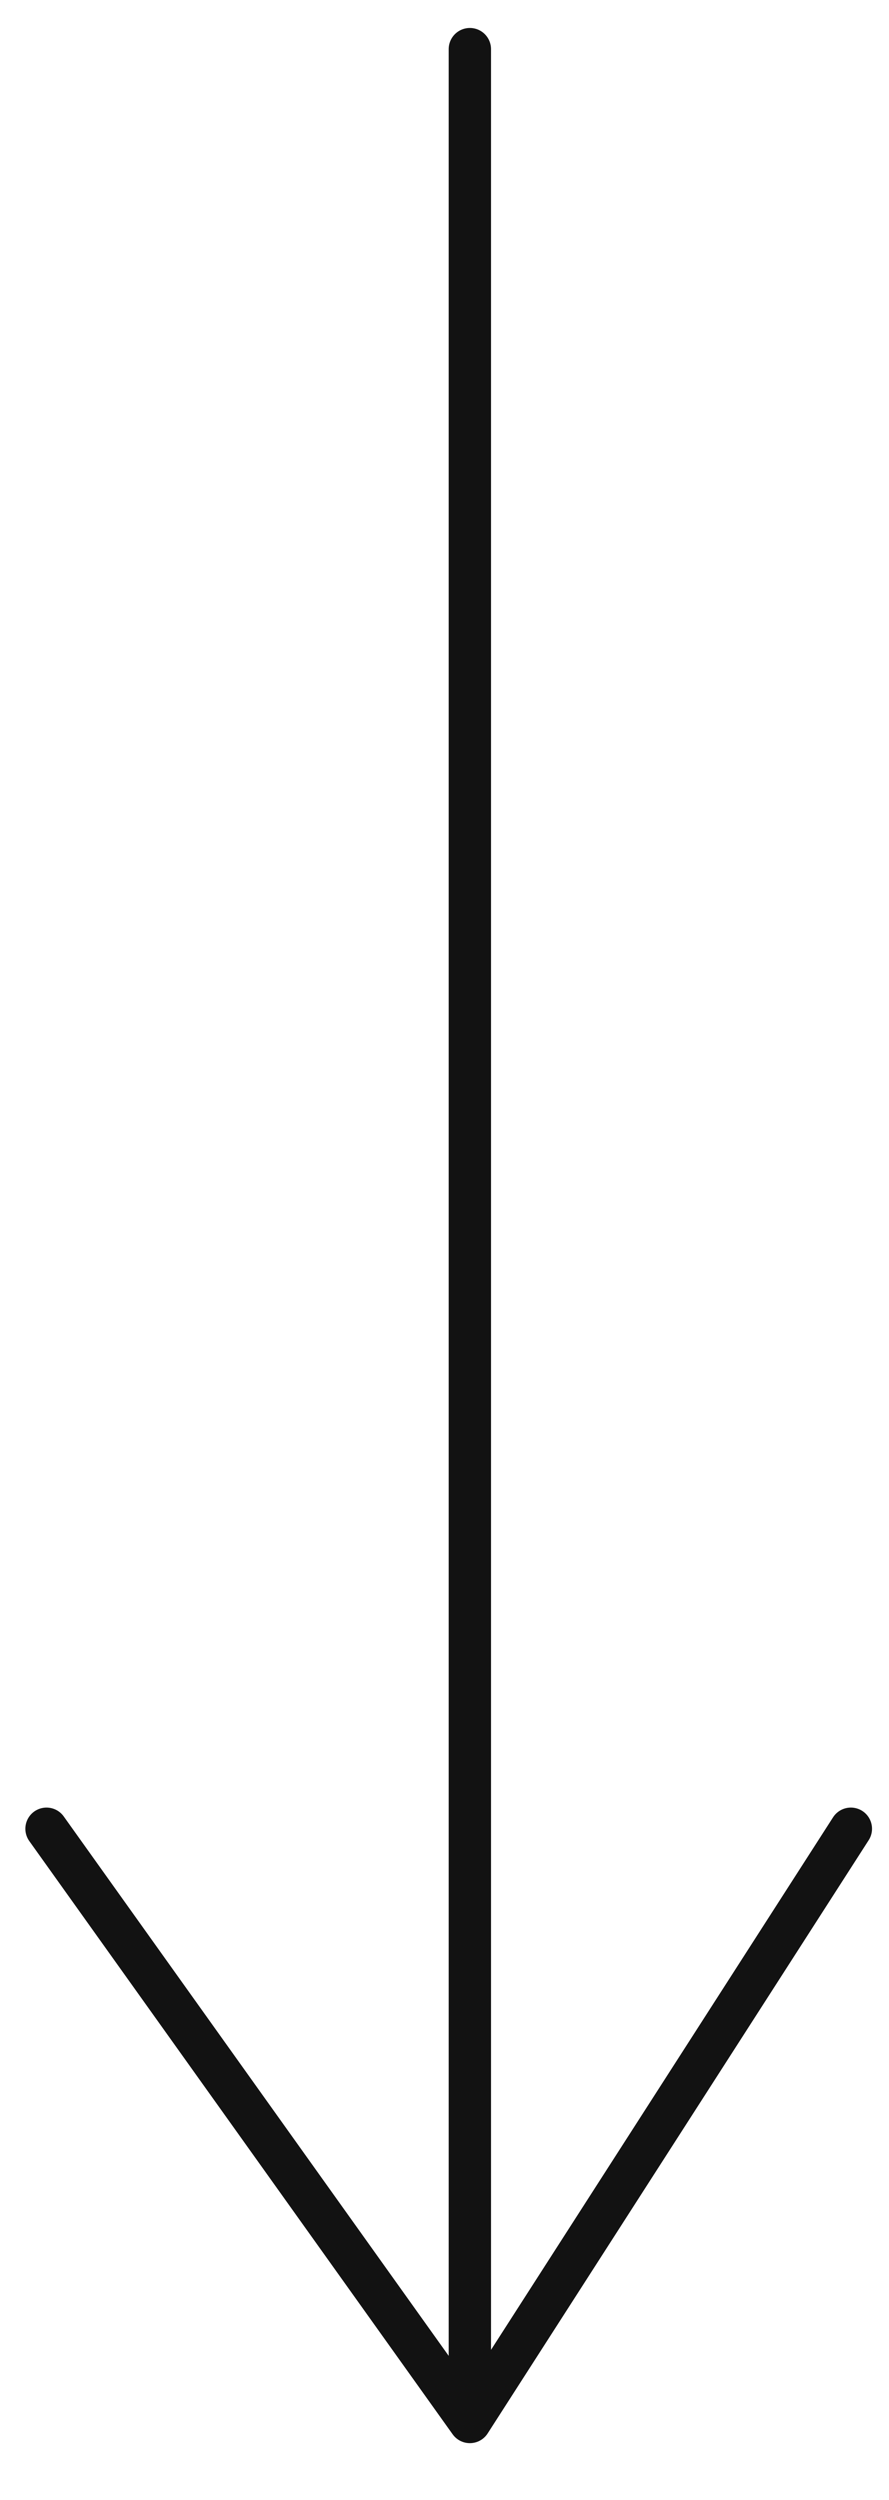
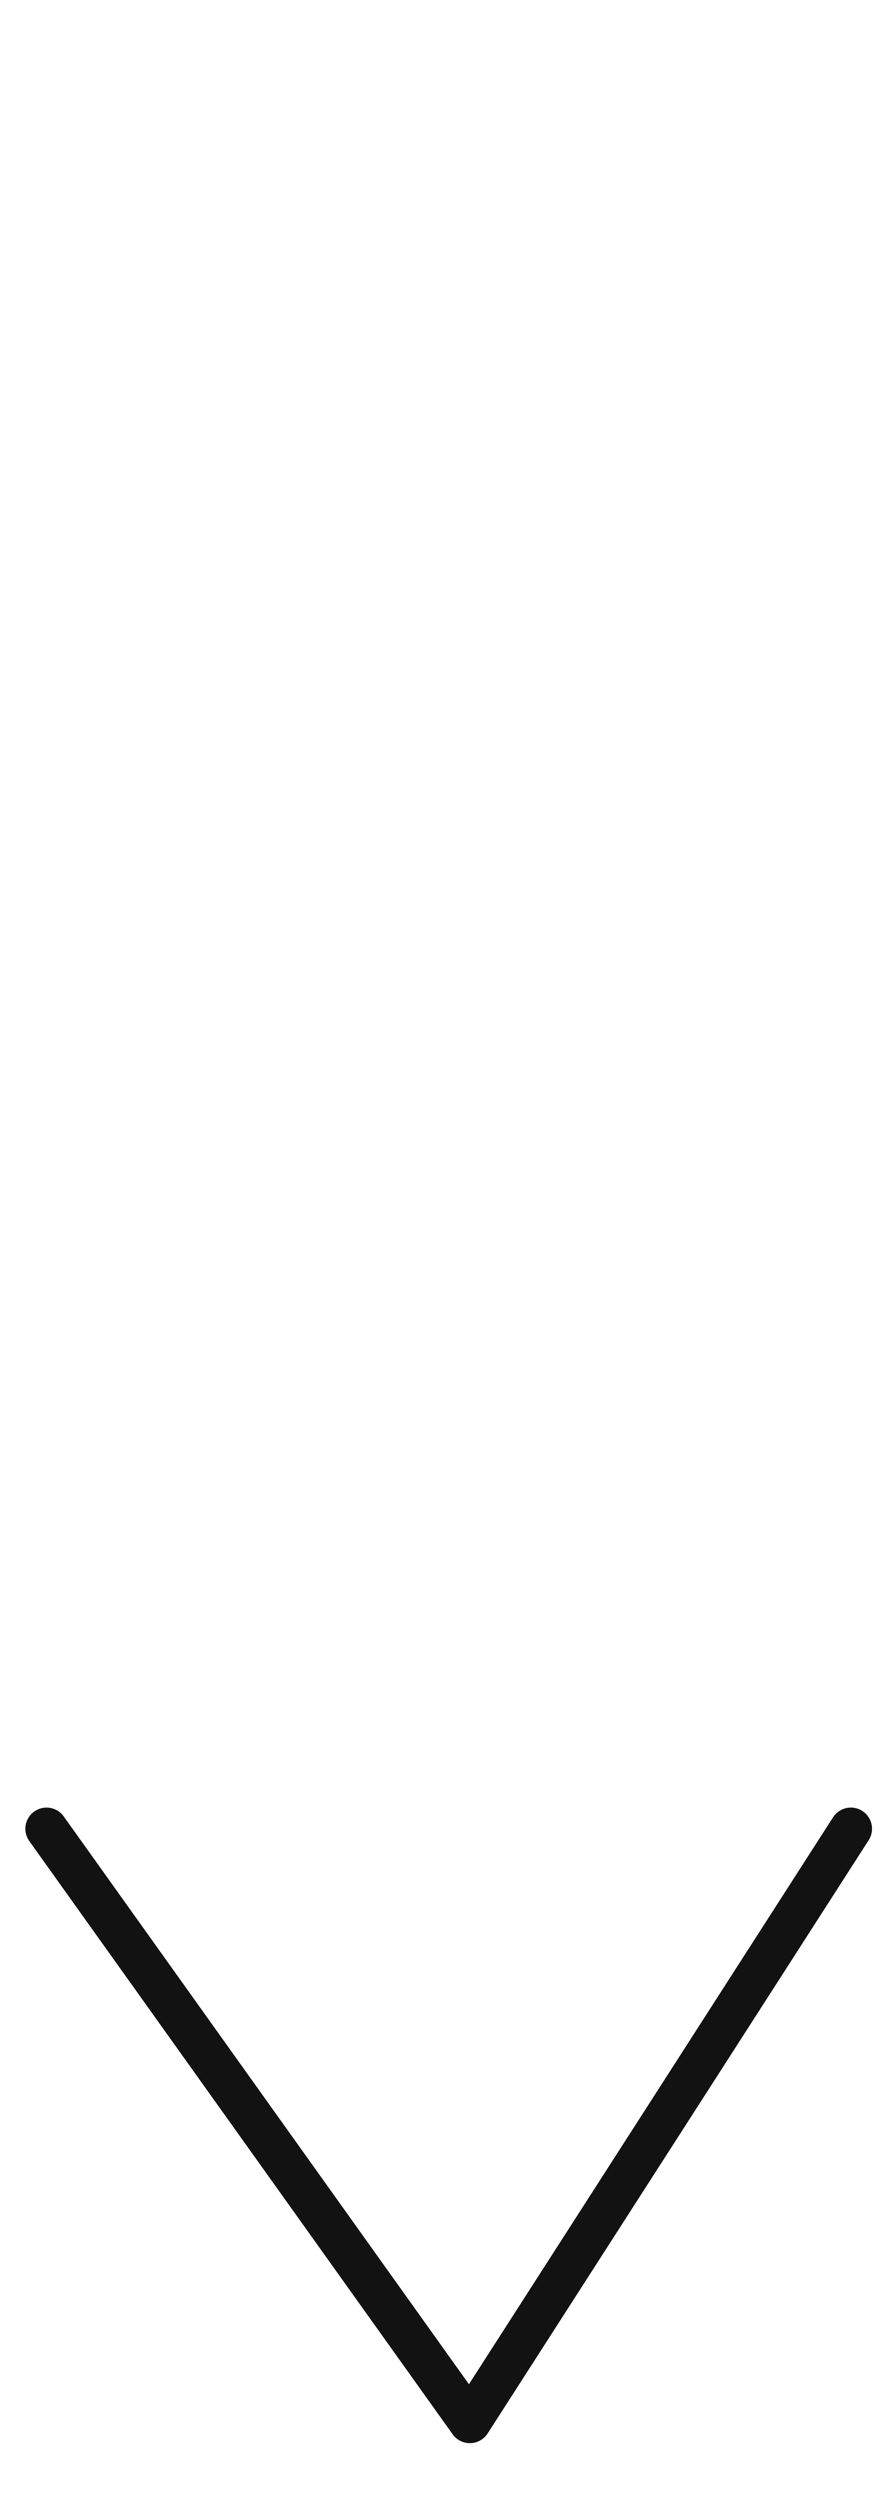
<svg xmlns="http://www.w3.org/2000/svg" width="21" height="59" viewBox="0 0 21 59" fill="none">
-   <path d="M11.099 1.16V57.16M11.099 57.16L1.099 43.16M11.099 57.16L20.099 43.16" stroke="#121212" stroke-linecap="round" />
+   <path d="M11.099 1.16M11.099 57.16L1.099 43.16M11.099 57.16L20.099 43.16" stroke="#121212" stroke-linecap="round" />
</svg>